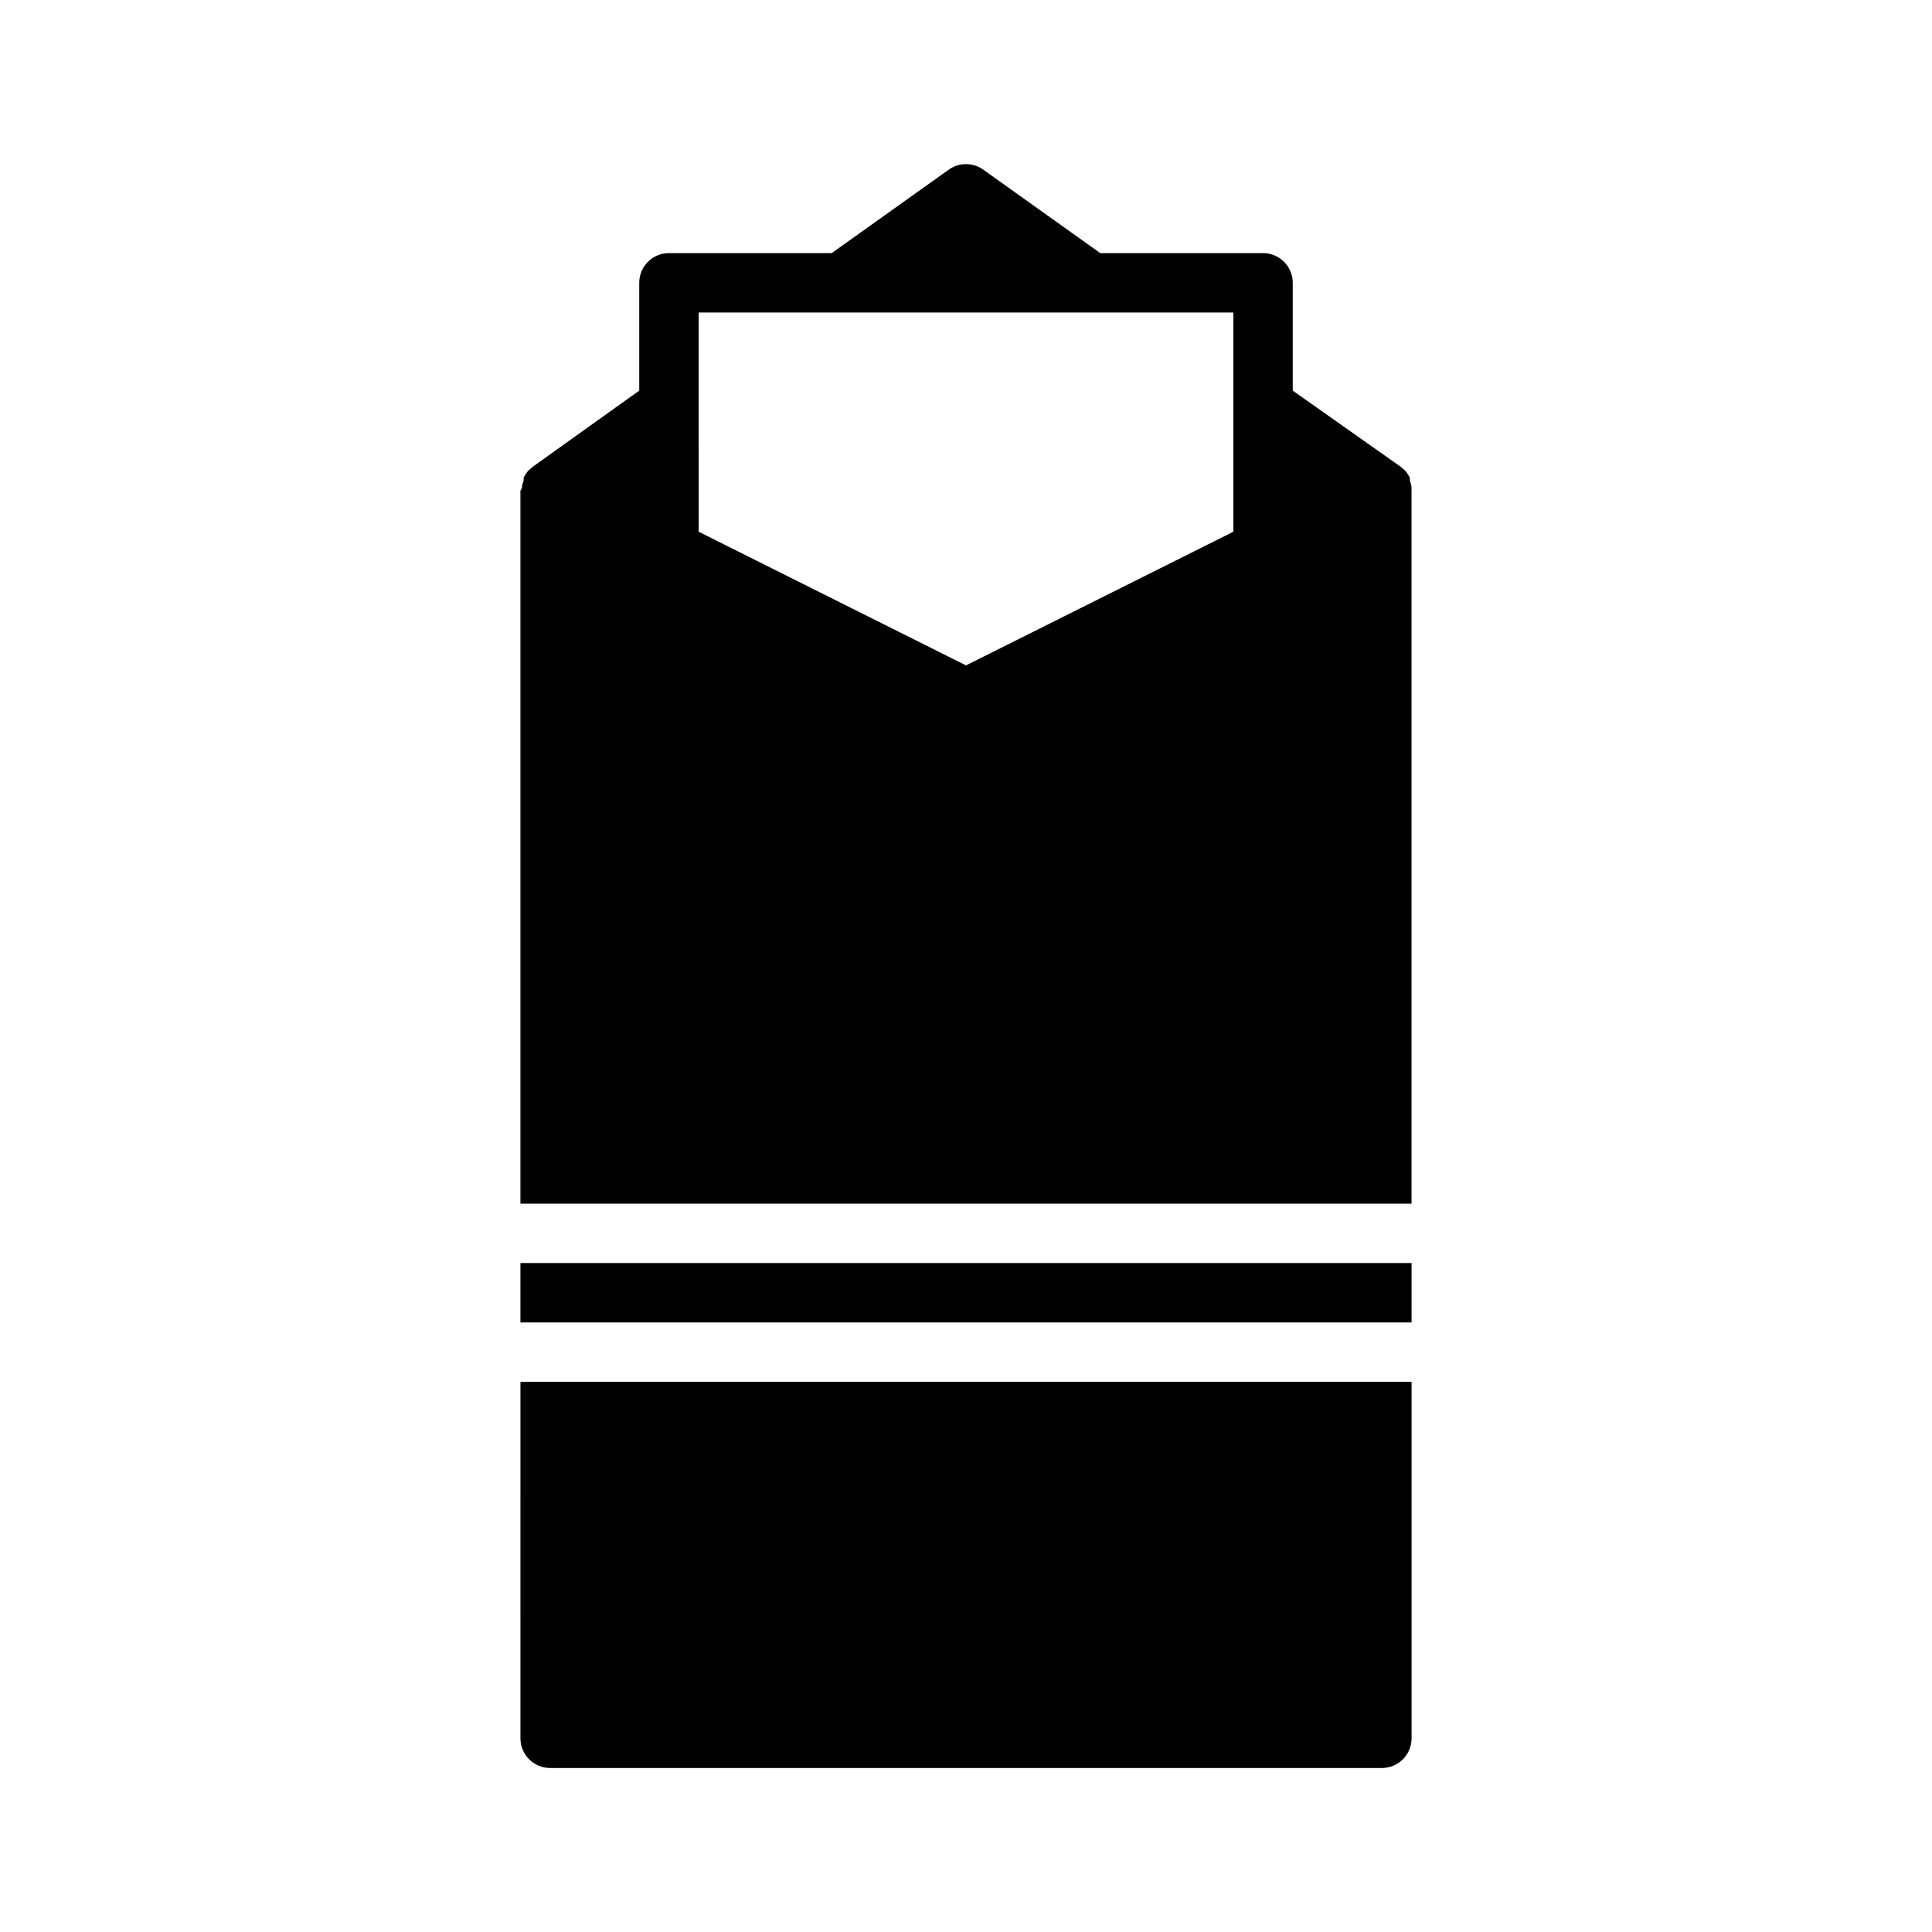
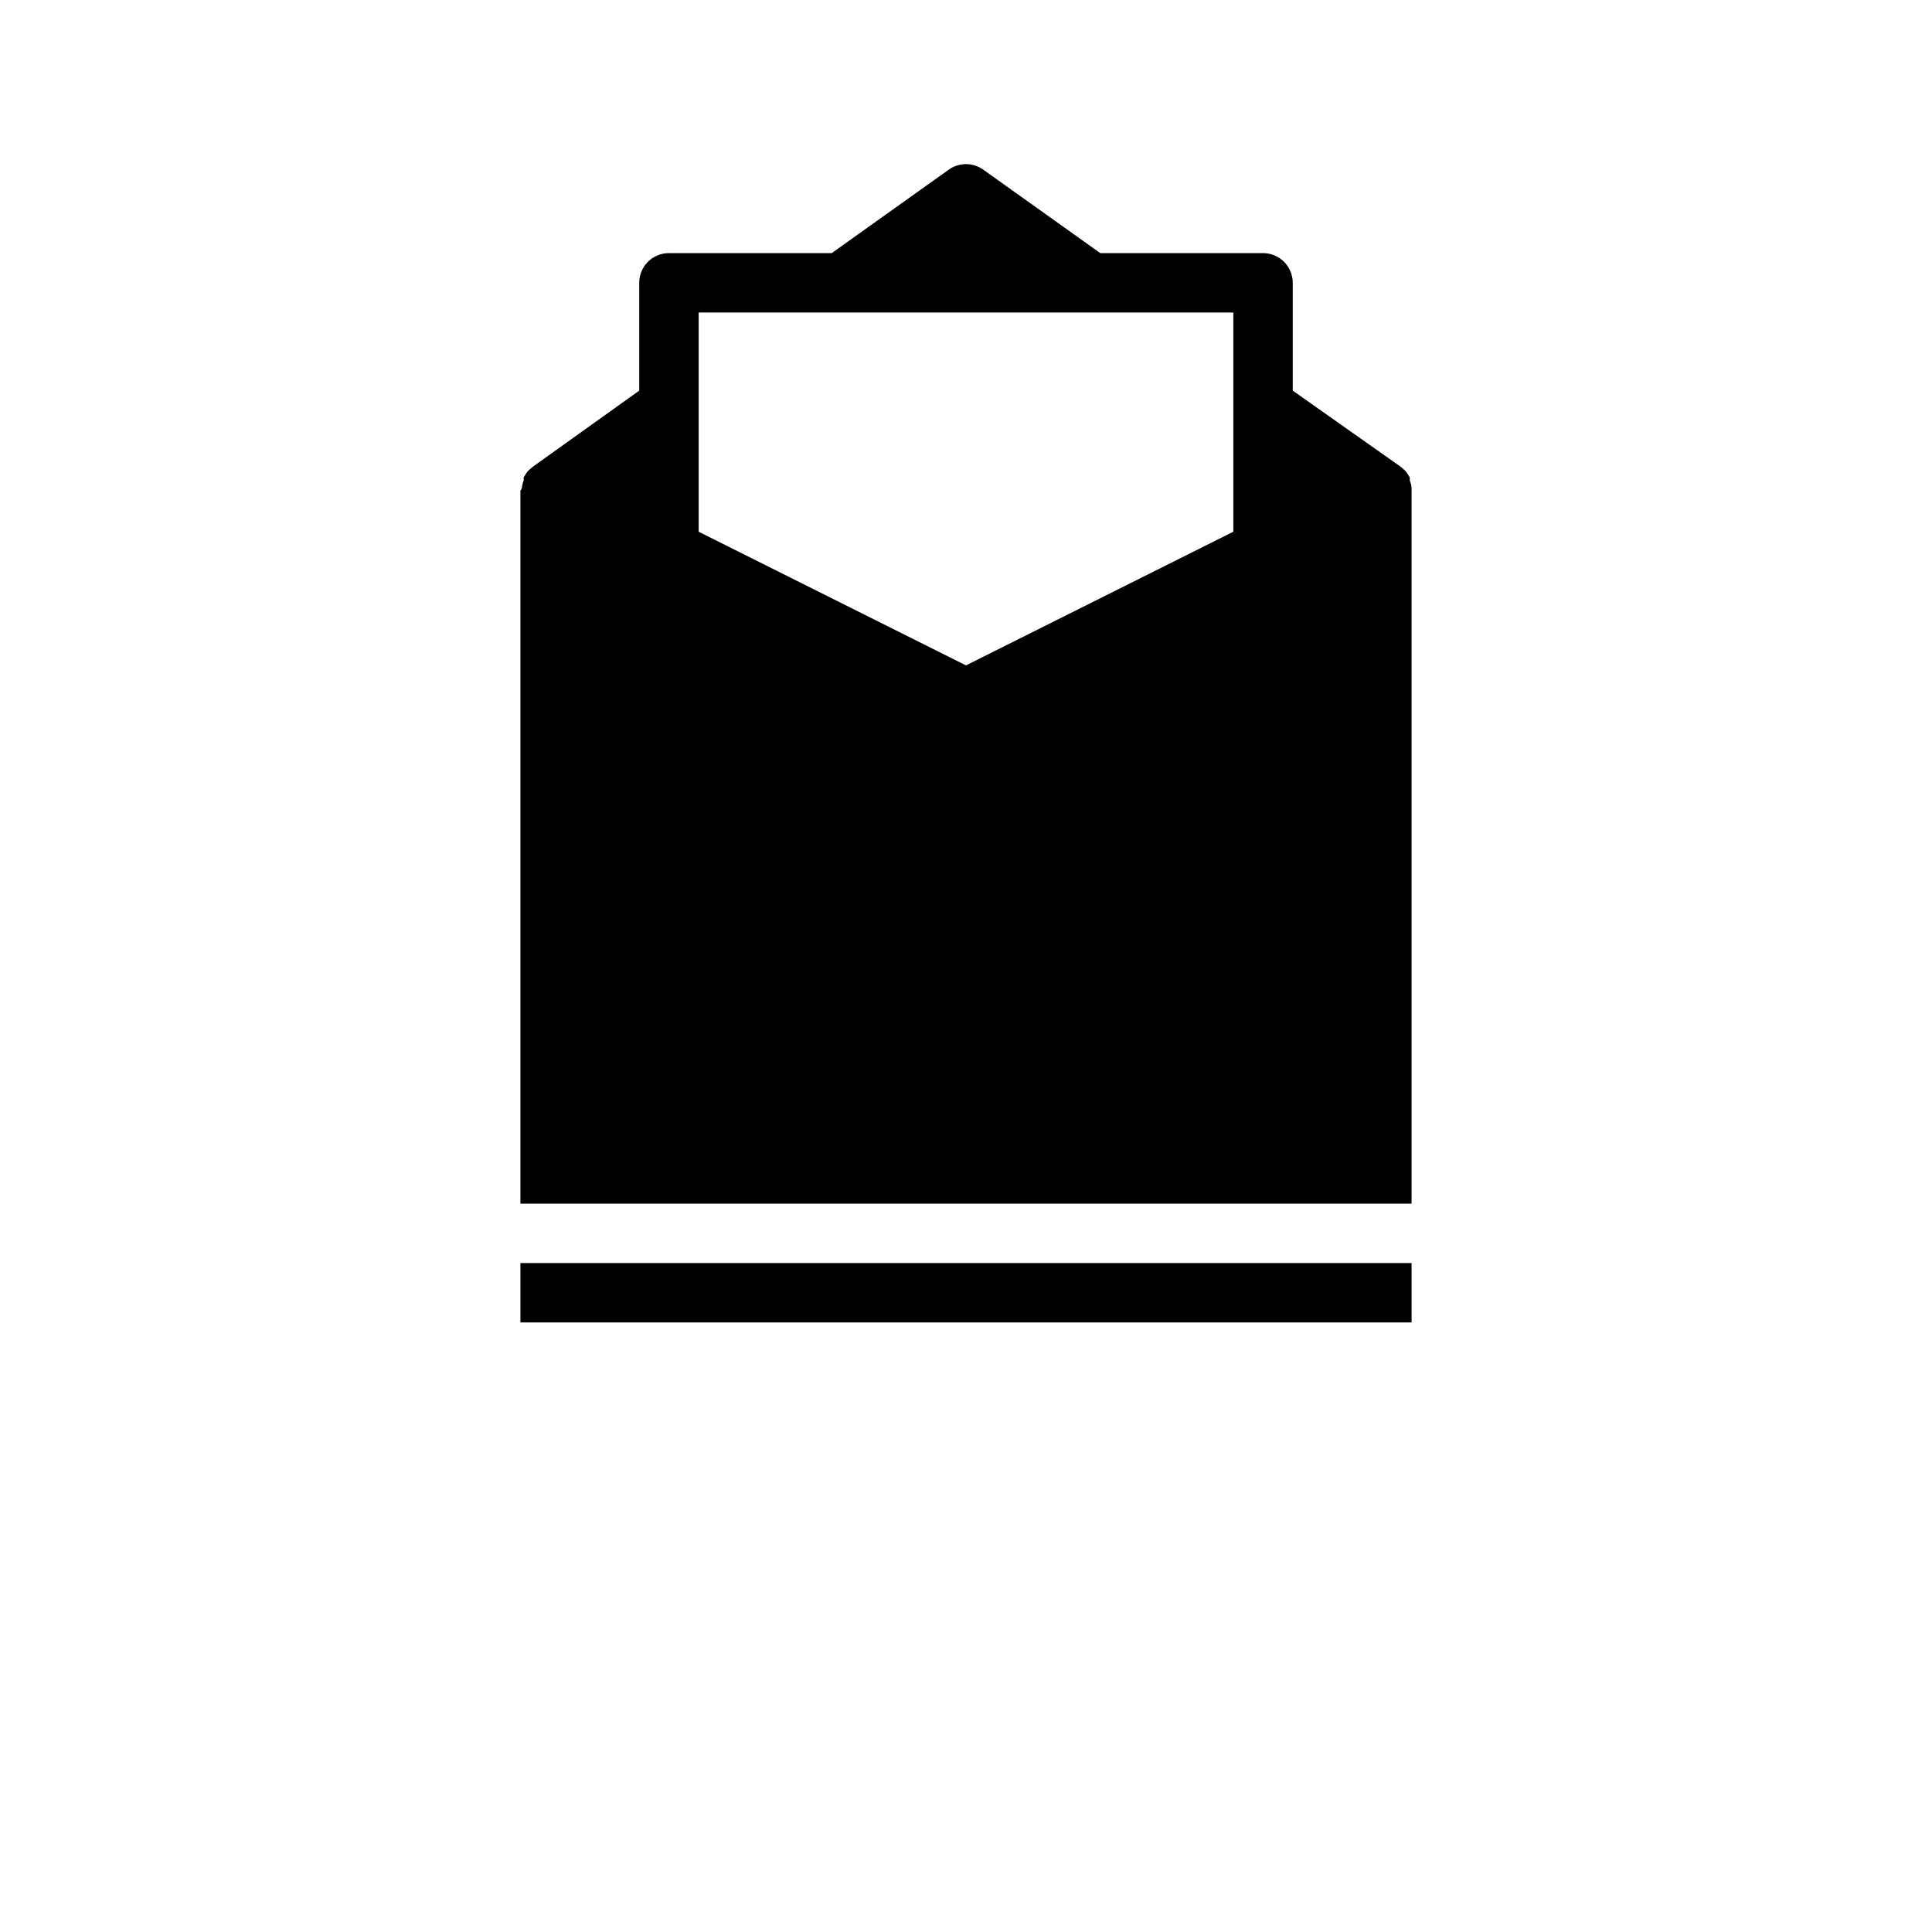
<svg xmlns="http://www.w3.org/2000/svg" fill="#000000" width="800px" height="800px" version="1.1" viewBox="144 144 512 512">
  <g>
    <path d="m281.92 478.72h236.16v15.742h-236.16z" />
-     <path d="m281.92 604.67c0 2.086 0.828 4.09 2.305 5.566 1.477 1.477 3.481 2.305 5.566 2.305h220.42c2.086 0 4.09-0.828 5.566-2.305 1.477-1.477 2.305-3.481 2.305-5.566v-94.465h-236.16z" />
    <path d="m518.08 273.34c-0.035-0.676-0.195-1.344-0.473-1.965v-0.867l-0.551-0.867-0.551-0.789-0.789-0.707-0.551-0.473-28.574-20.152v-28.574c0-2.086-0.828-4.09-2.305-5.566-1.477-1.477-3.481-2.305-5.566-2.305h-43.141l-31.016-22.121c-2.731-1.945-6.398-1.945-9.129 0l-31.016 22.121h-43.141c-4.348 0-7.871 3.523-7.871 7.871v28.574l-28.184 20.152-0.551 0.473-0.789 0.707-0.551 0.789-0.551 0.867v0.867h0.004c-0.277 0.621-0.438 1.289-0.473 1.965 0 0-0.395 0.711-0.395 0.711v188.93h236.16v-188.93-0.711zm-188.93-46.523h141.7v58.094l-70.848 35.426-70.848-35.426z" />
  </g>
</svg>